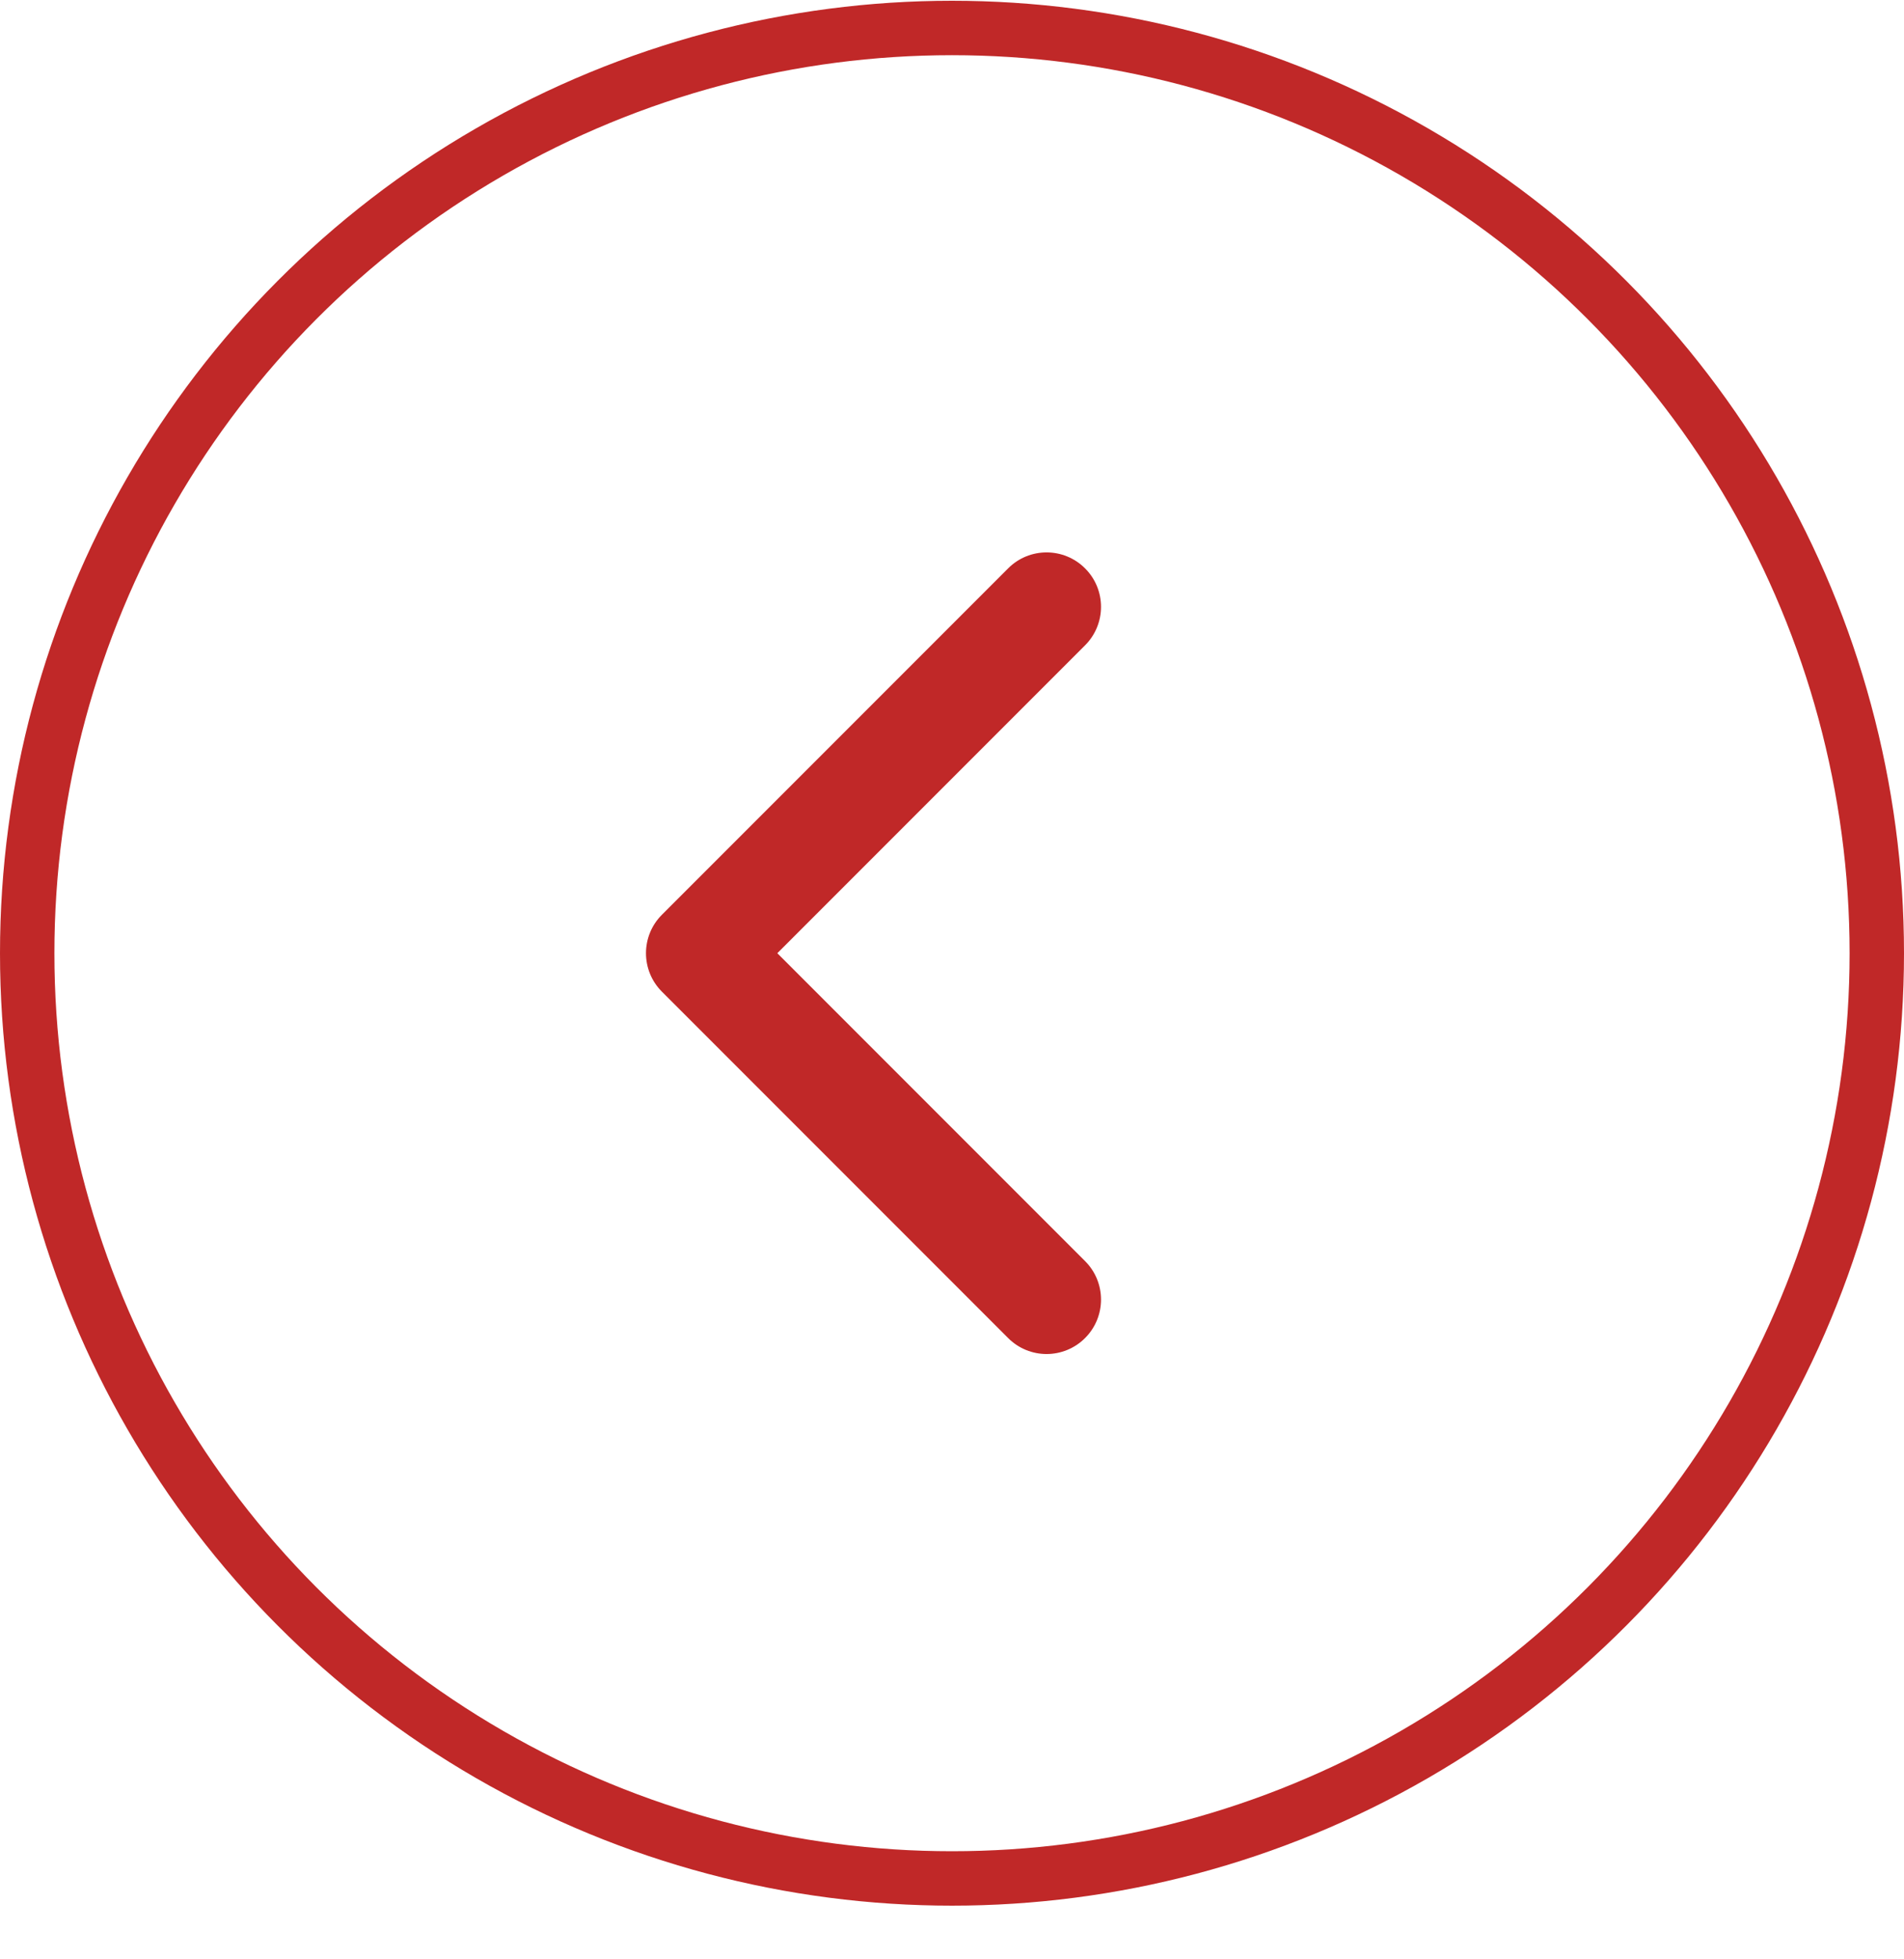
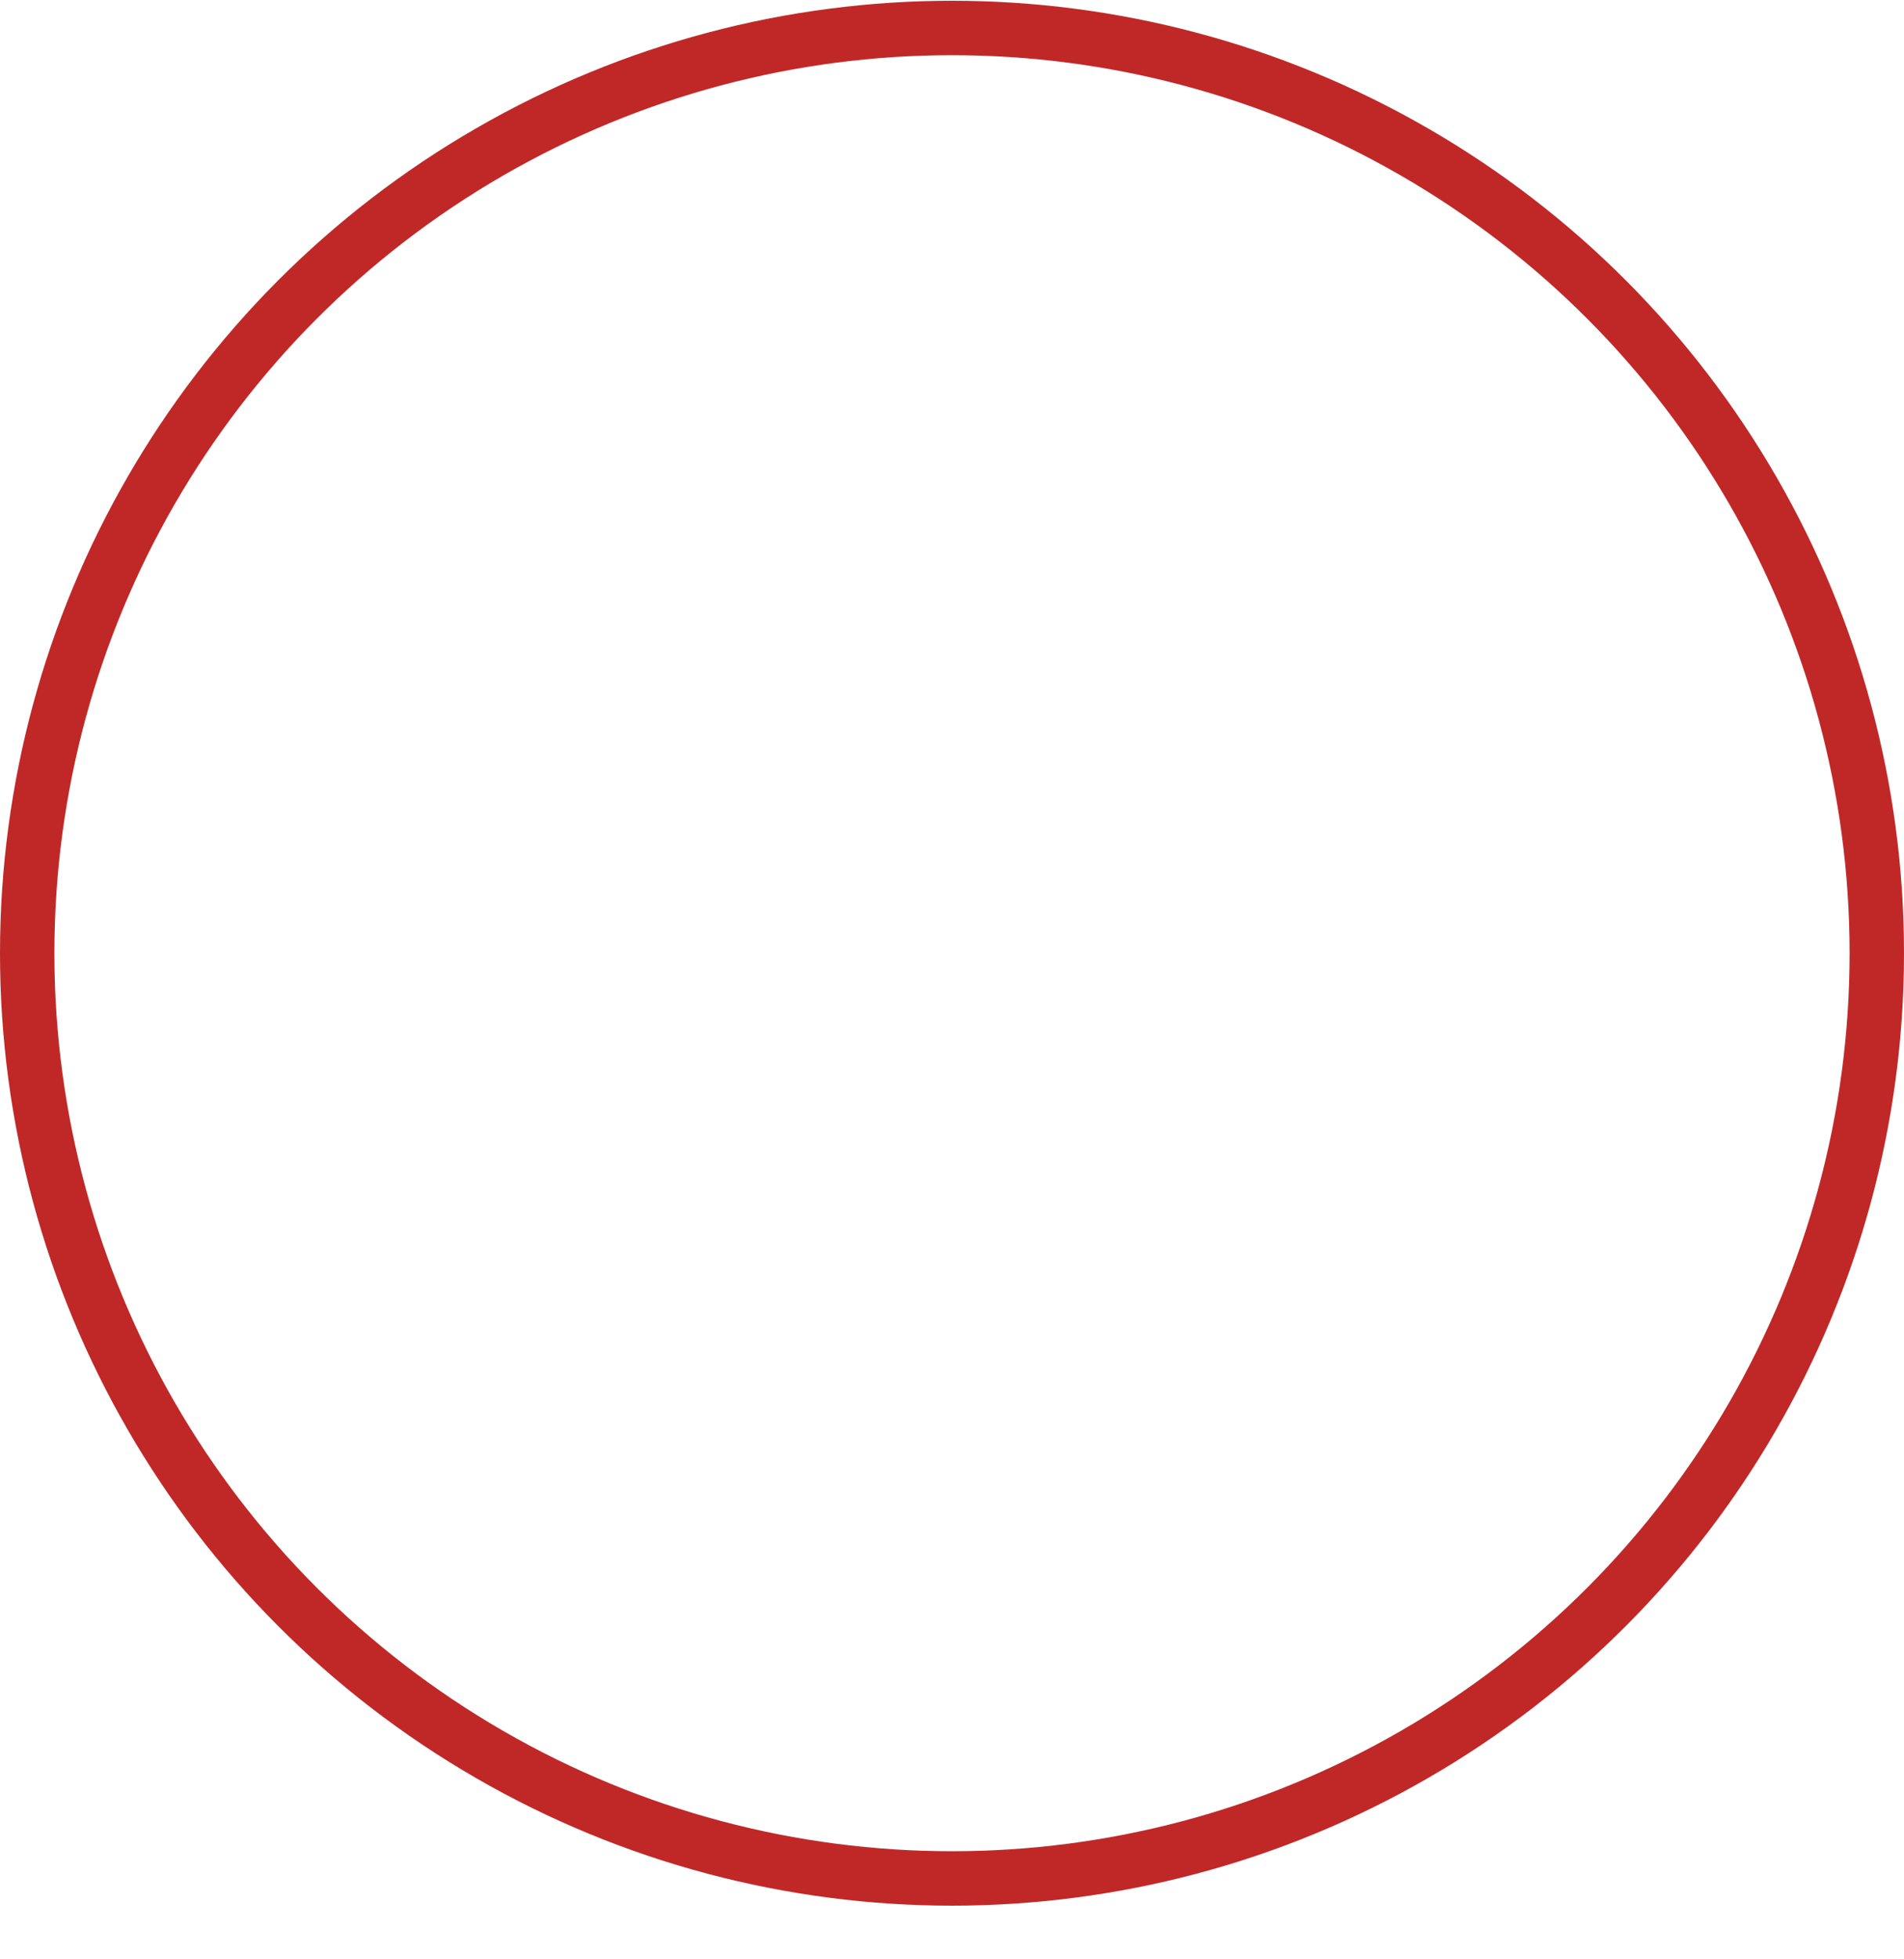
<svg xmlns="http://www.w3.org/2000/svg" width="35" height="36" viewBox="0 0 35 36" fill="none">
  <circle cx="17.5" cy="17.514" r="17" transform="rotate(180 17.5 17.514)" stroke="#C02828" />
-   <path d="M12.168 16.807C11.777 17.197 11.777 17.831 12.168 18.221L18.532 24.585C18.922 24.976 19.555 24.976 19.946 24.585C20.337 24.195 20.337 23.561 19.946 23.171L14.289 17.514L19.946 11.857C20.337 11.466 20.337 10.833 19.946 10.443C19.555 10.052 18.922 10.052 18.532 10.443L12.168 16.807ZM13.225 16.514L12.875 16.514L12.875 18.514L13.225 18.514L13.225 16.514Z" fill="#C02828" />
</svg>